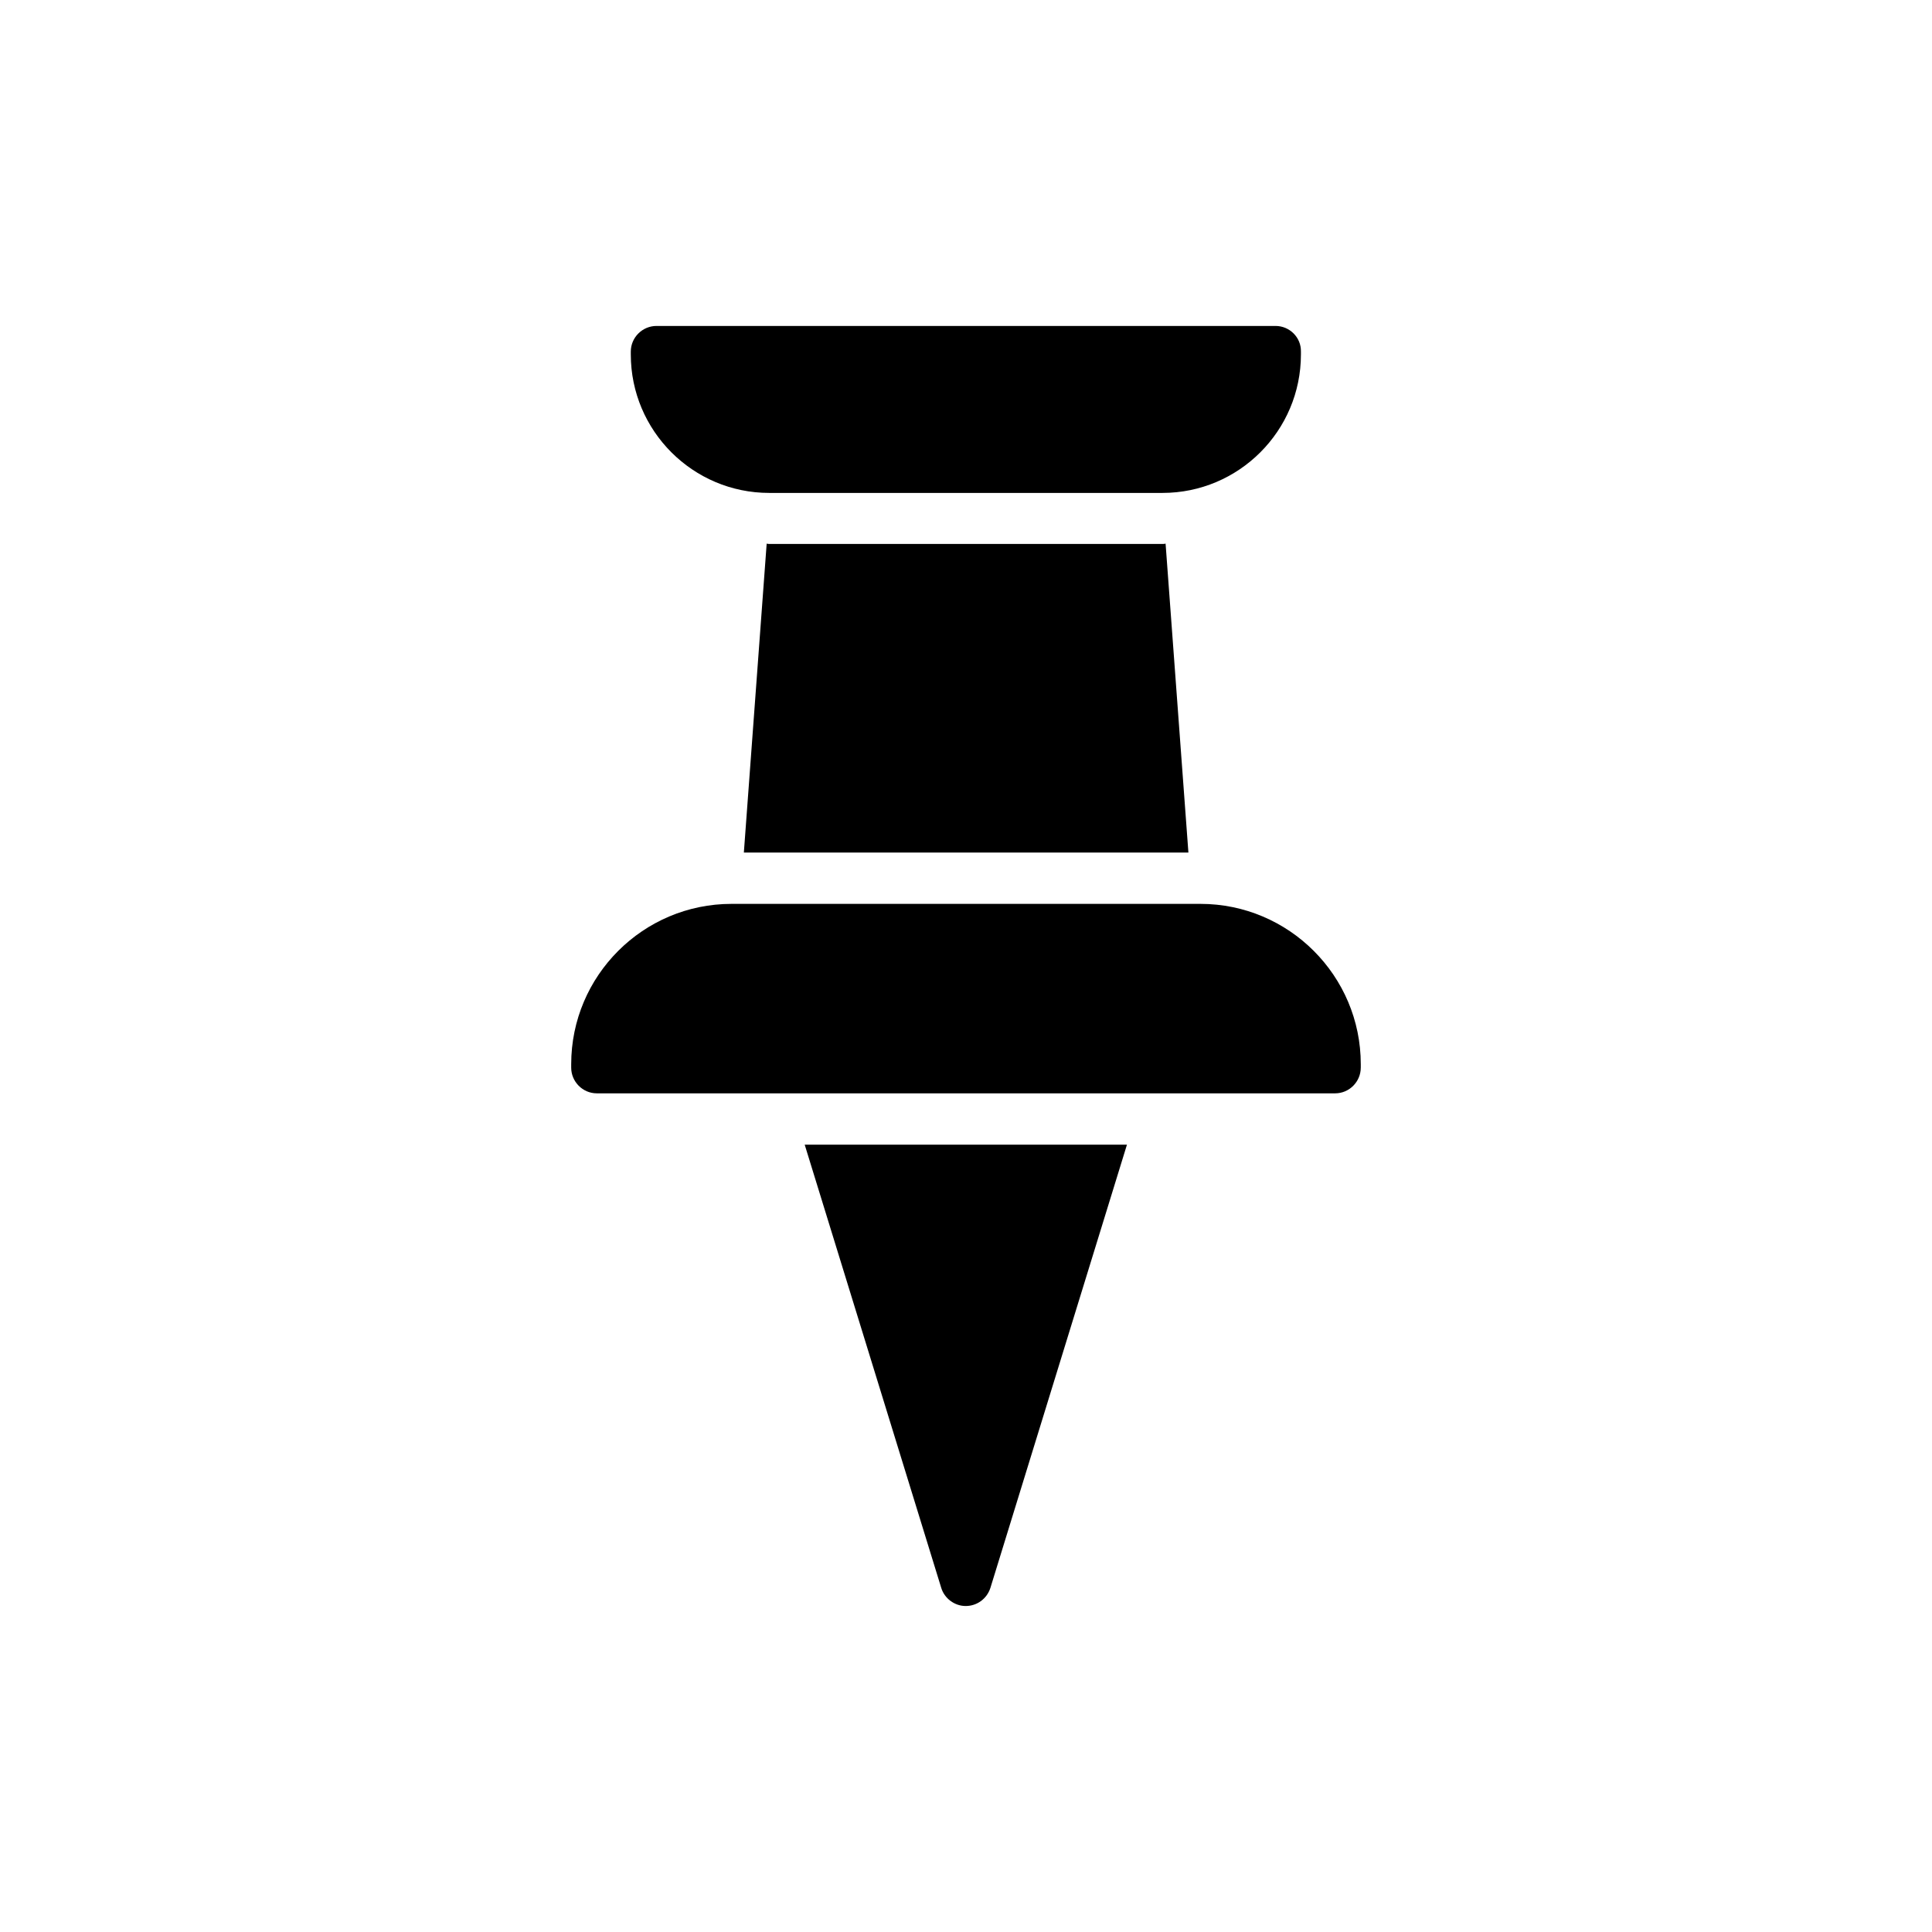
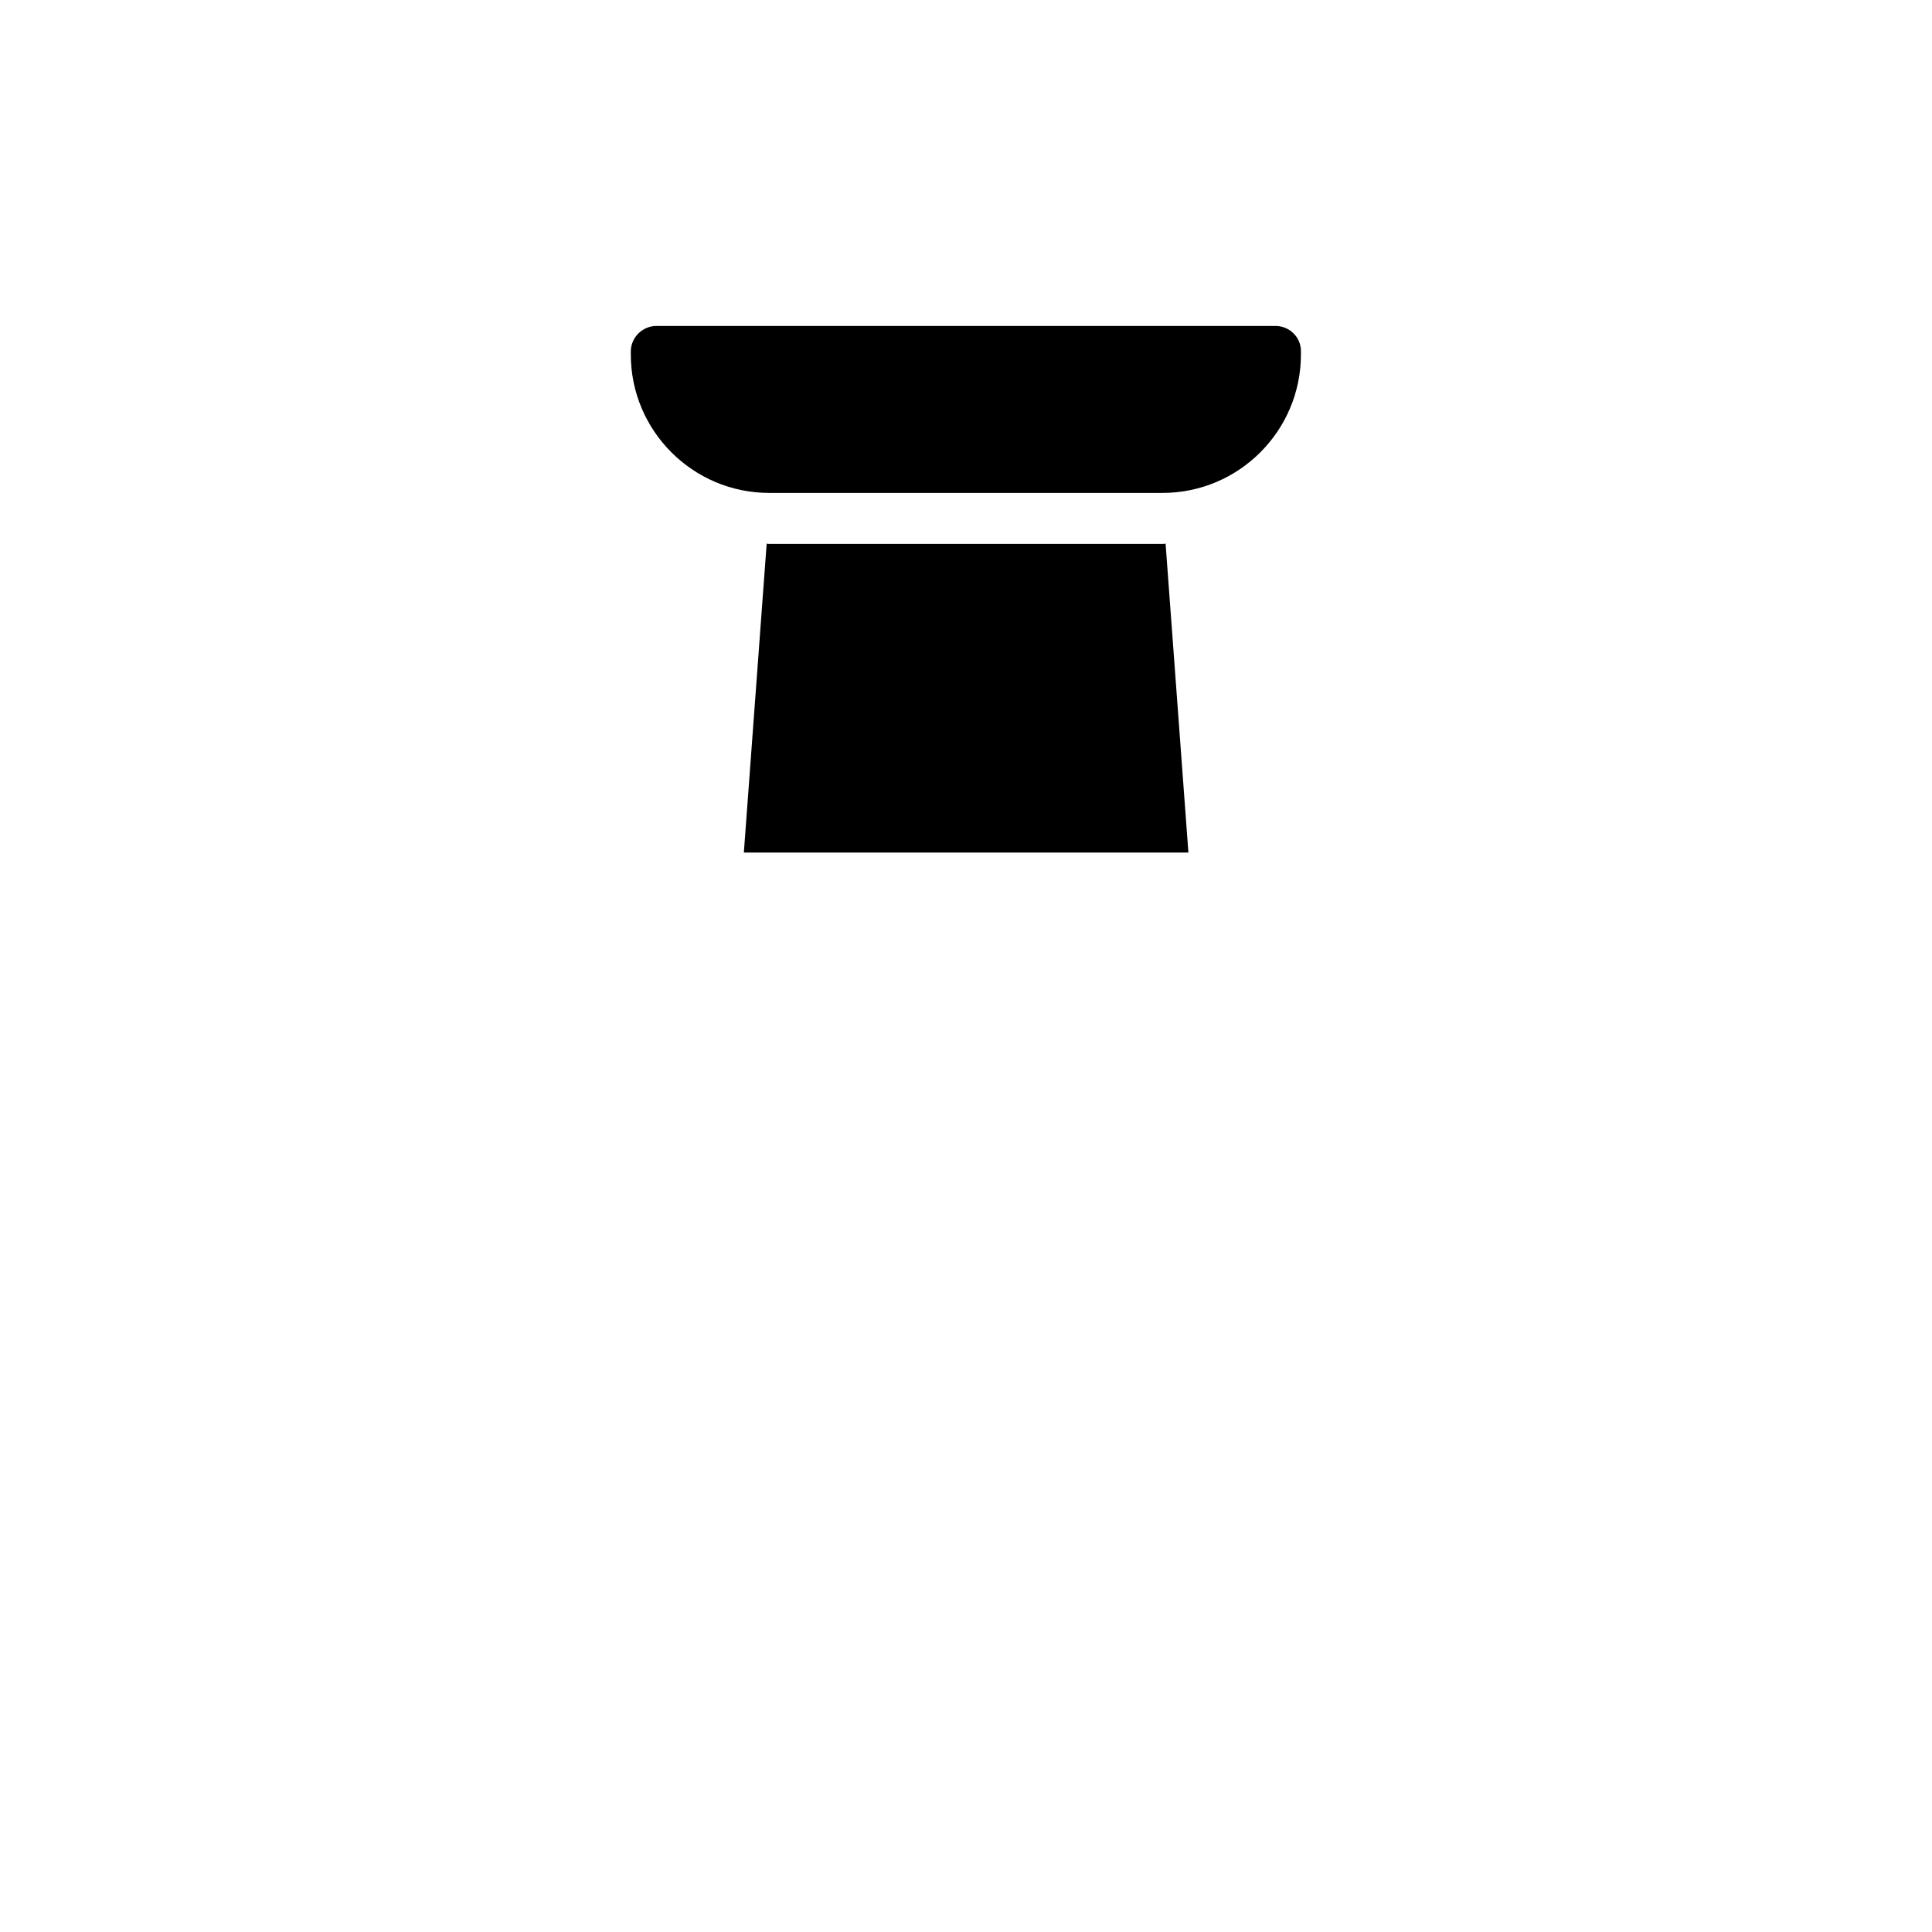
<svg xmlns="http://www.w3.org/2000/svg" fill="#000000" width="800px" height="800px" version="1.1" viewBox="144 144 512 512">
  <g>
    <path d="m482.04 230.38h-164.07c-3.695 0-6.801 3.023-6.801 6.801v0.754c0 20.238 16.457 36.695 36.695 36.695h104.2c20.238 0 36.695-16.457 36.695-36.695v-0.754c0.082-3.777-3.023-6.801-6.719-6.801z" />
-     <path d="m399.91 569.61c3.023 0 5.625-1.93 6.551-4.785l36.191-117.47h-85.398l36.191 117.47c0.84 2.769 3.527 4.785 6.465 4.785z" />
    <path d="m452.14 288.15h-104.21c-0.25 0-0.504 0-0.754-0.082l-6.047 81.867h117.81l-6.047-81.867c-0.336 0.082-0.504 0.082-0.754 0.082z" />
-     <path d="m504.62 426.95v-0.926c0-23.426-19.062-42.488-42.488-42.488h-124.27c-23.426 0-42.488 19.062-42.488 42.488v0.922c0 3.695 3.023 6.801 6.801 6.801h195.64c3.781 0.004 6.801-3.102 6.801-6.797z" />
  </g>
</svg>